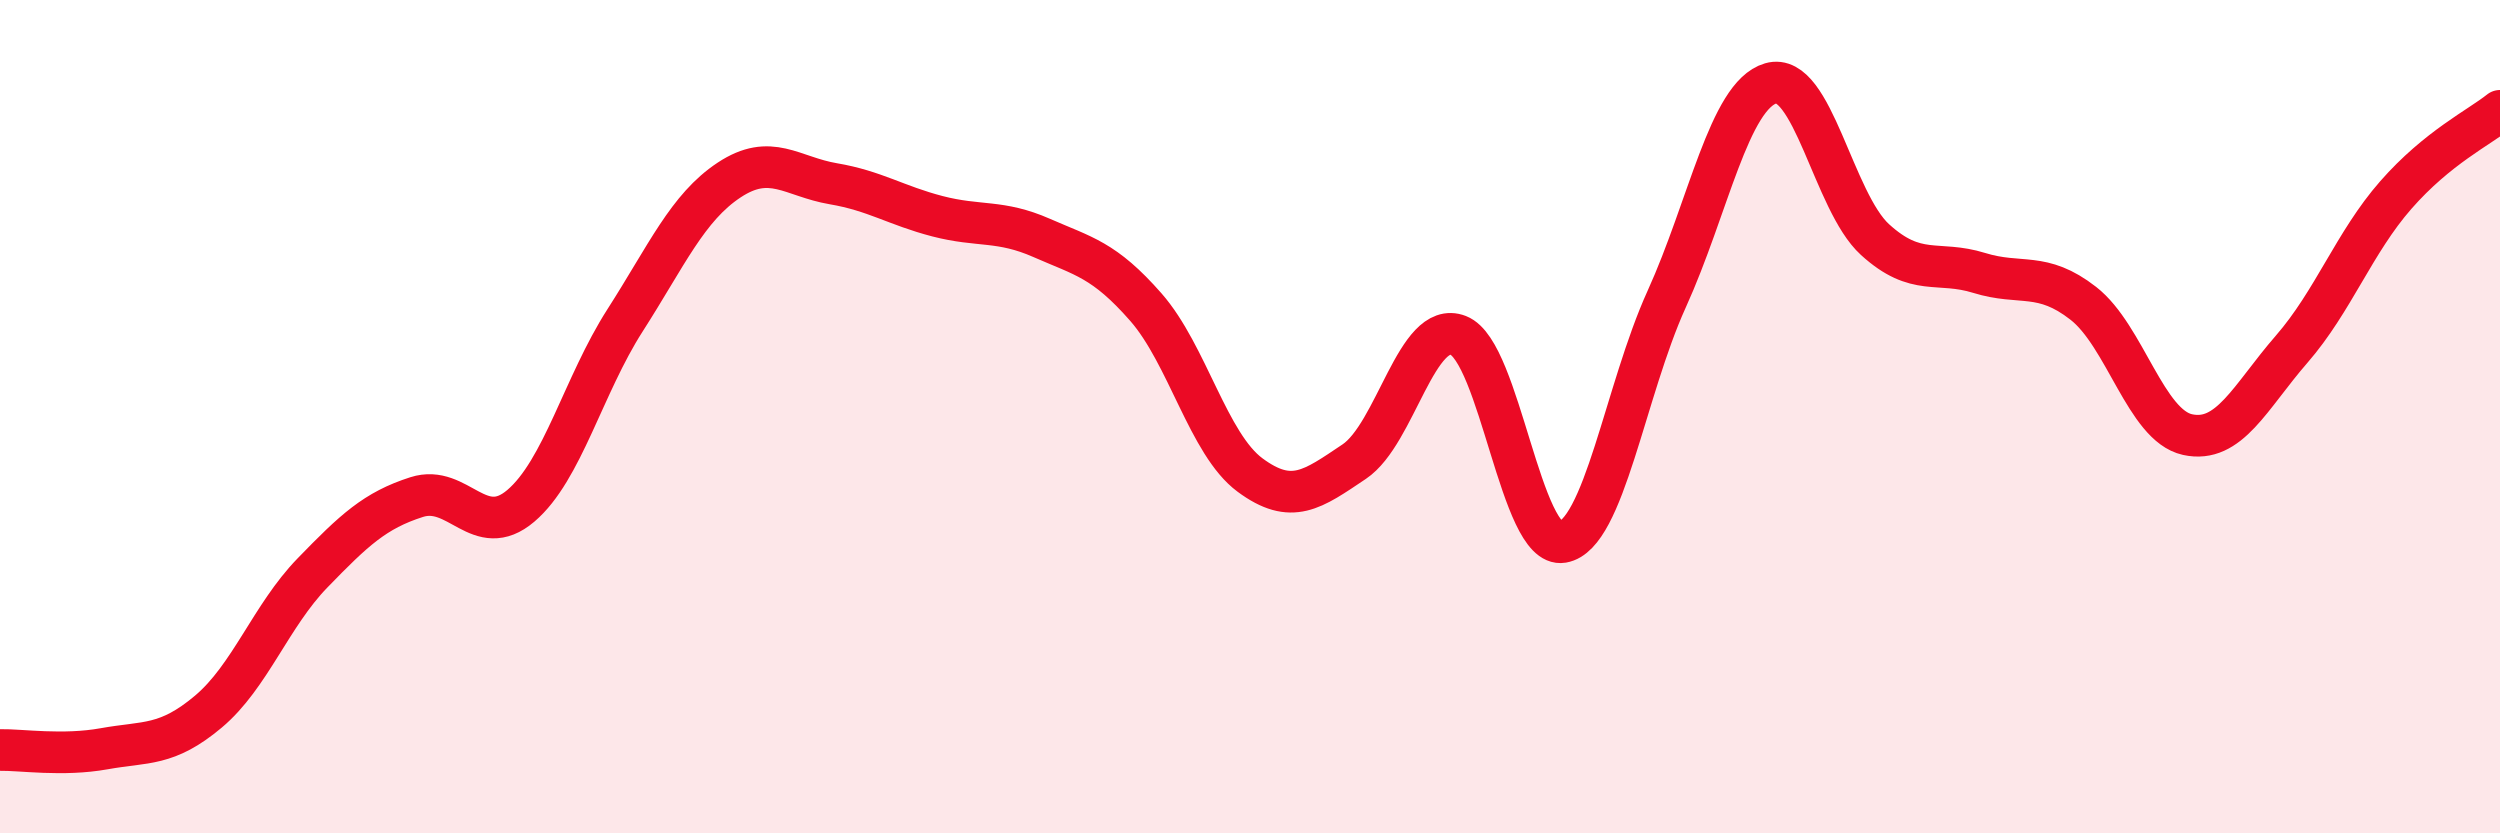
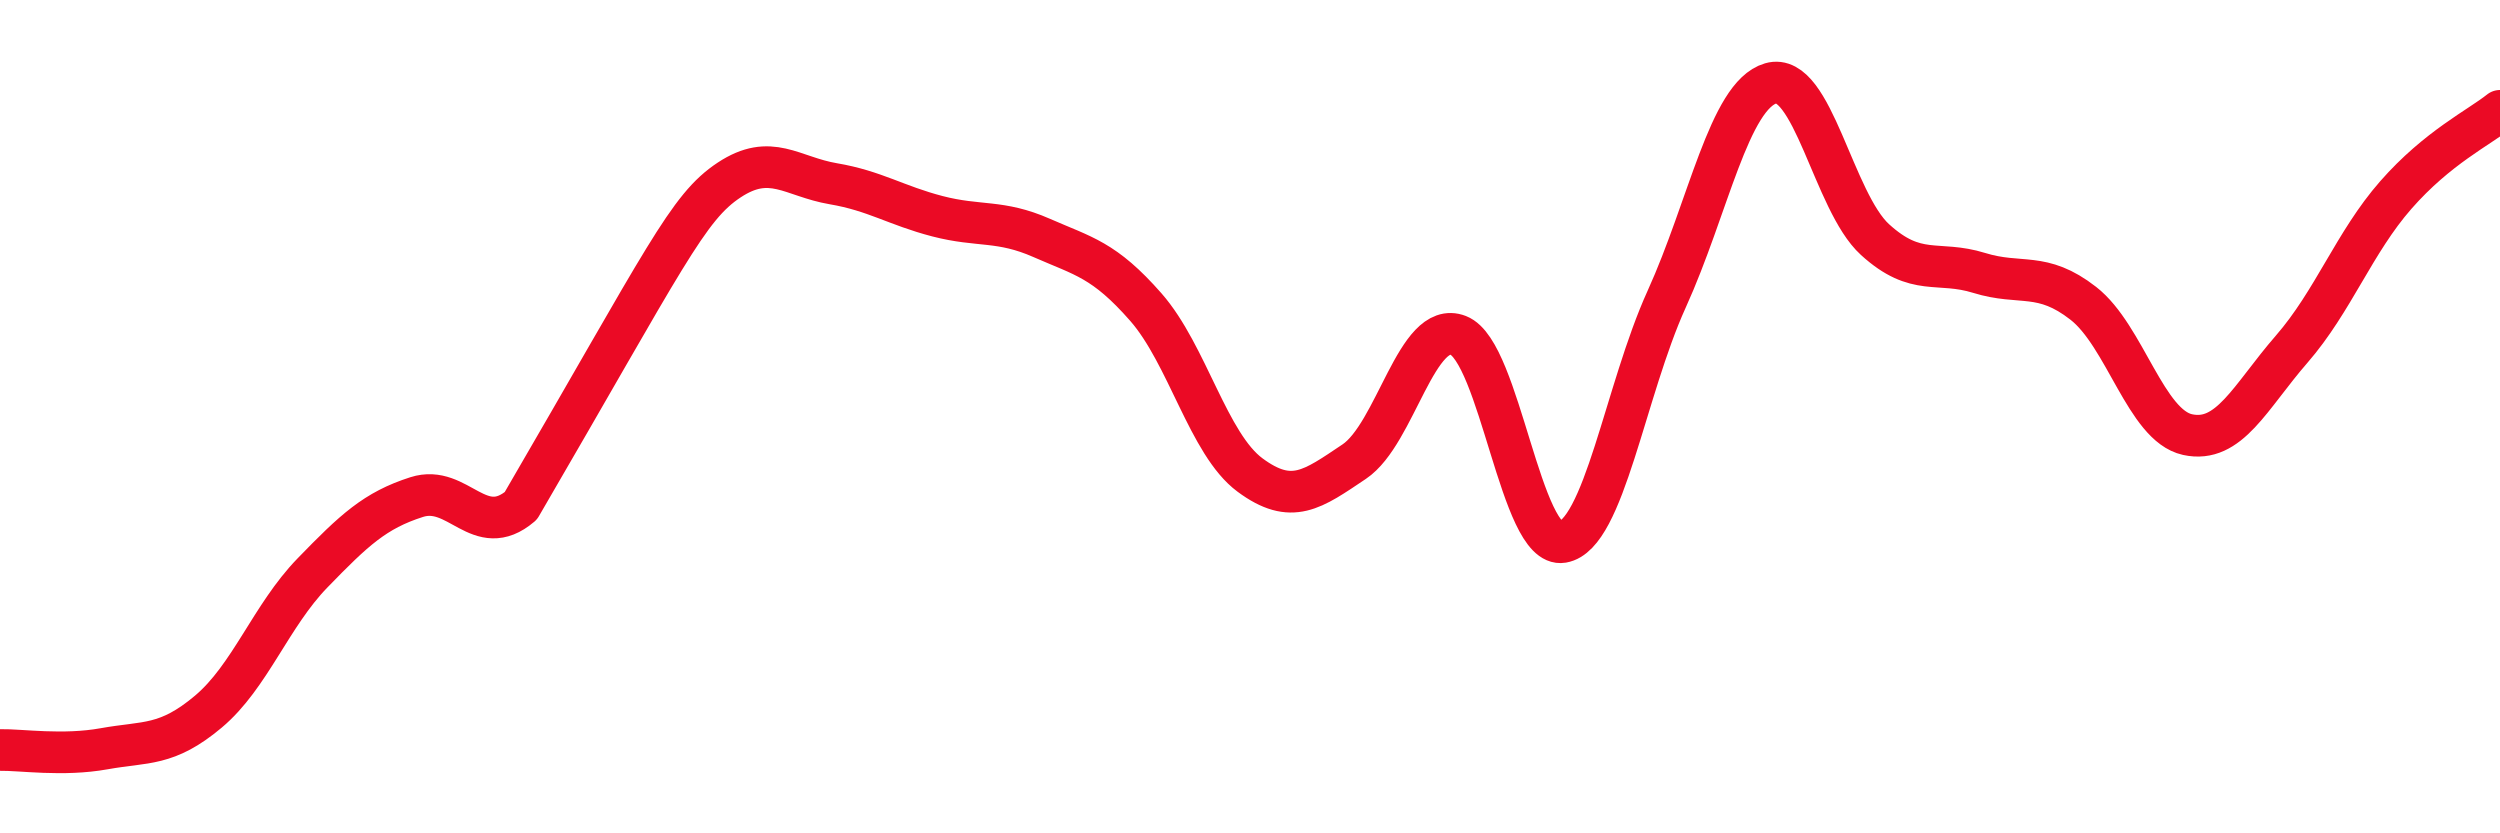
<svg xmlns="http://www.w3.org/2000/svg" width="60" height="20" viewBox="0 0 60 20">
-   <path d="M 0,18 C 0.5,17.99 1.5,18.15 2.5,17.97 C 3.5,17.79 4,17.92 5,17.08 C 6,16.24 6.5,14.78 7.5,13.75 C 8.5,12.72 9,12.25 10,11.93 C 11,11.61 11.5,12.99 12.5,12.14 C 13.5,11.29 14,9.25 15,7.69 C 16,6.13 16.5,4.98 17.5,4.32 C 18.5,3.66 19,4.24 20,4.41 C 21,4.58 21.5,4.93 22.5,5.19 C 23.5,5.45 24,5.27 25,5.71 C 26,6.15 26.5,6.23 27.5,7.37 C 28.5,8.51 29,10.66 30,11.4 C 31,12.14 31.5,11.75 32.5,11.08 C 33.5,10.41 34,7.66 35,8.05 C 36,8.44 36.5,13.18 37.5,13.01 C 38.5,12.84 39,9.38 40,7.18 C 41,4.98 41.5,2.29 42.5,2 C 43.5,1.71 44,4.84 45,5.75 C 46,6.66 46.5,6.24 47.5,6.55 C 48.5,6.86 49,6.5 50,7.28 C 51,8.06 51.5,10.21 52.5,10.43 C 53.5,10.65 54,9.53 55,8.38 C 56,7.23 56.5,5.82 57.5,4.68 C 58.5,3.54 59.5,3.06 60,2.66L60 20L0 20Z" fill="#EB0A25" opacity="0.1" stroke-linecap="round" stroke-linejoin="round" />
-   <path d="M 0,18 C 0.5,17.99 1.5,18.15 2.5,17.97 C 3.5,17.79 4,17.92 5,17.08 C 6,16.24 6.5,14.78 7.5,13.75 C 8.5,12.72 9,12.25 10,11.93 C 11,11.61 11.5,12.99 12.5,12.14 C 13.5,11.29 14,9.25 15,7.69 C 16,6.13 16.5,4.98 17.5,4.32 C 18.5,3.66 19,4.24 20,4.41 C 21,4.58 21.5,4.93 22.5,5.19 C 23.5,5.45 24,5.27 25,5.71 C 26,6.15 26.5,6.23 27.5,7.37 C 28.5,8.51 29,10.66 30,11.4 C 31,12.14 31.5,11.75 32.5,11.08 C 33.5,10.41 34,7.66 35,8.05 C 36,8.44 36.5,13.18 37.5,13.01 C 38.5,12.84 39,9.38 40,7.18 C 41,4.98 41.5,2.29 42.5,2 C 43.5,1.71 44,4.84 45,5.75 C 46,6.66 46.5,6.24 47.5,6.55 C 48.5,6.86 49,6.5 50,7.28 C 51,8.06 51.5,10.21 52.5,10.43 C 53.5,10.65 54,9.53 55,8.38 C 56,7.23 56.5,5.82 57.5,4.68 C 58.5,3.54 59.5,3.06 60,2.66" stroke="#EB0A25" stroke-width="1" fill="none" stroke-linecap="round" stroke-linejoin="round" />
+   <path d="M 0,18 C 0.5,17.99 1.5,18.15 2.5,17.97 C 3.5,17.79 4,17.92 5,17.08 C 6,16.24 6.5,14.78 7.5,13.75 C 8.5,12.72 9,12.25 10,11.93 C 11,11.61 11.5,12.99 12.5,12.14 C 16,6.13 16.5,4.98 17.5,4.32 C 18.5,3.66 19,4.24 20,4.41 C 21,4.58 21.5,4.93 22.5,5.19 C 23.5,5.45 24,5.27 25,5.71 C 26,6.15 26.5,6.23 27.5,7.37 C 28.5,8.51 29,10.66 30,11.4 C 31,12.14 31.5,11.75 32.5,11.08 C 33.5,10.41 34,7.66 35,8.05 C 36,8.44 36.5,13.18 37.5,13.01 C 38.5,12.84 39,9.38 40,7.18 C 41,4.98 41.5,2.29 42.5,2 C 43.5,1.71 44,4.84 45,5.75 C 46,6.66 46.5,6.24 47.5,6.55 C 48.5,6.86 49,6.5 50,7.28 C 51,8.06 51.5,10.21 52.5,10.43 C 53.5,10.65 54,9.53 55,8.38 C 56,7.23 56.5,5.82 57.5,4.68 C 58.5,3.54 59.5,3.06 60,2.66" stroke="#EB0A25" stroke-width="1" fill="none" stroke-linecap="round" stroke-linejoin="round" />
</svg>